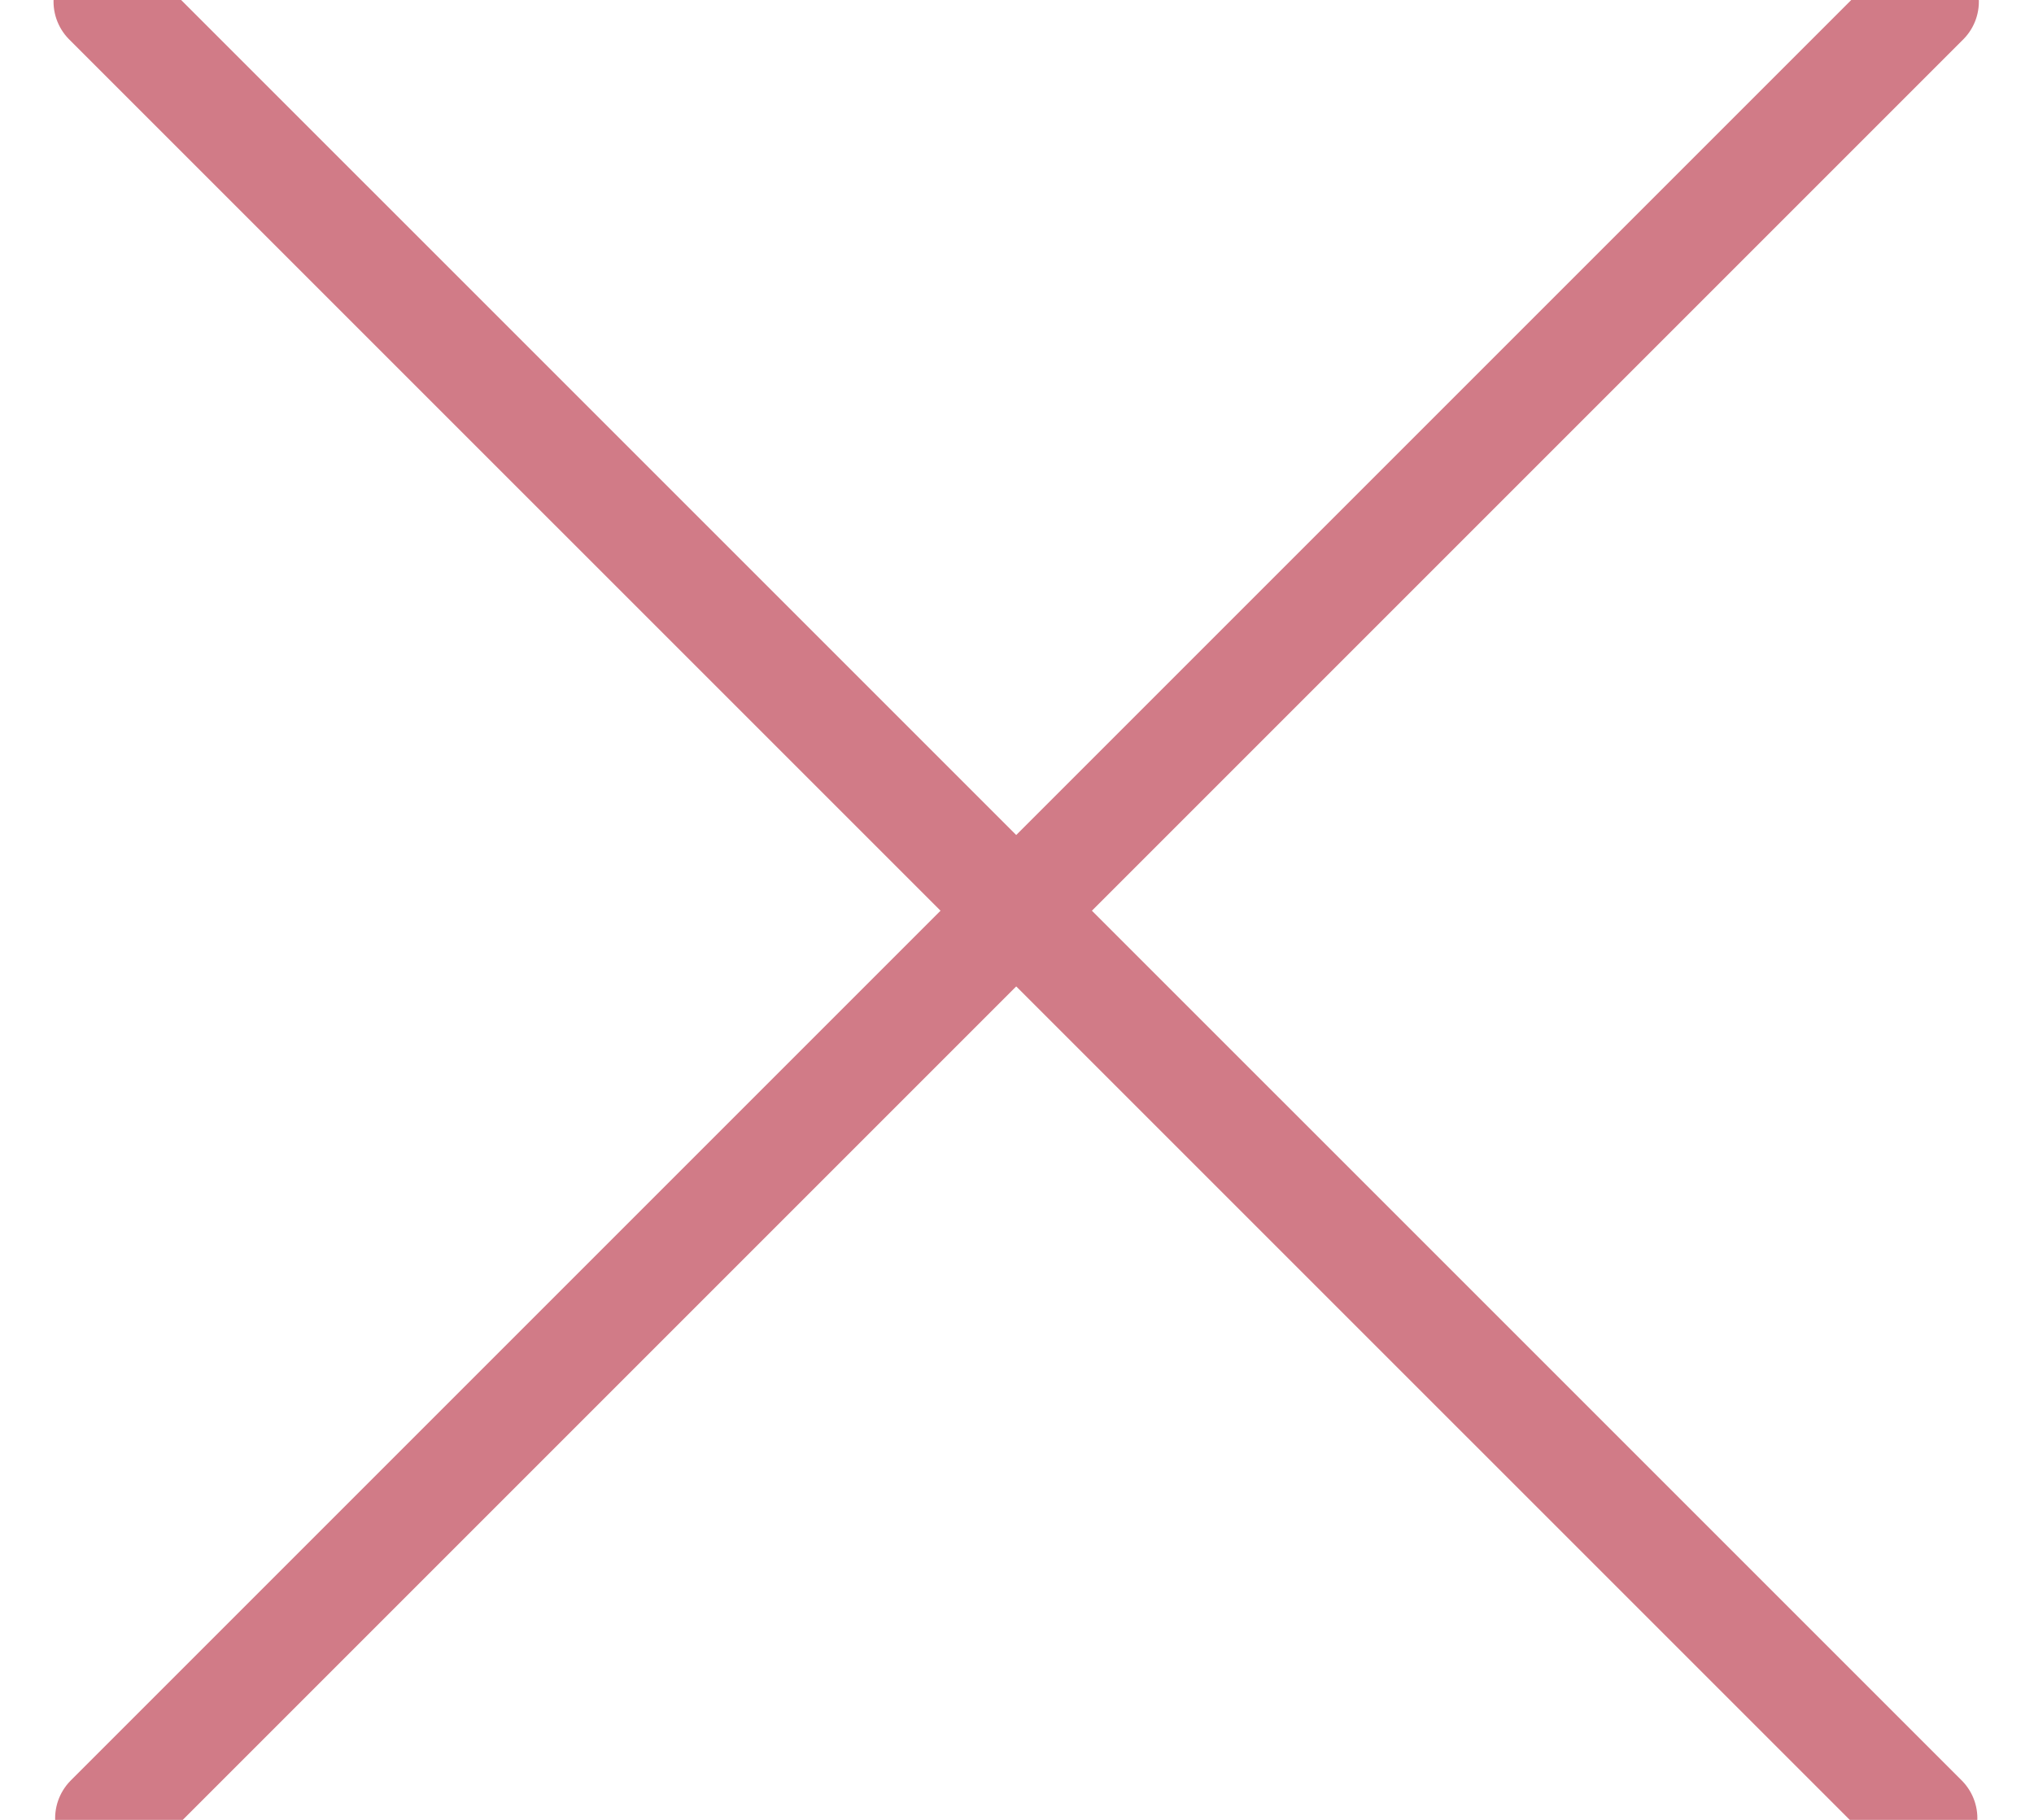
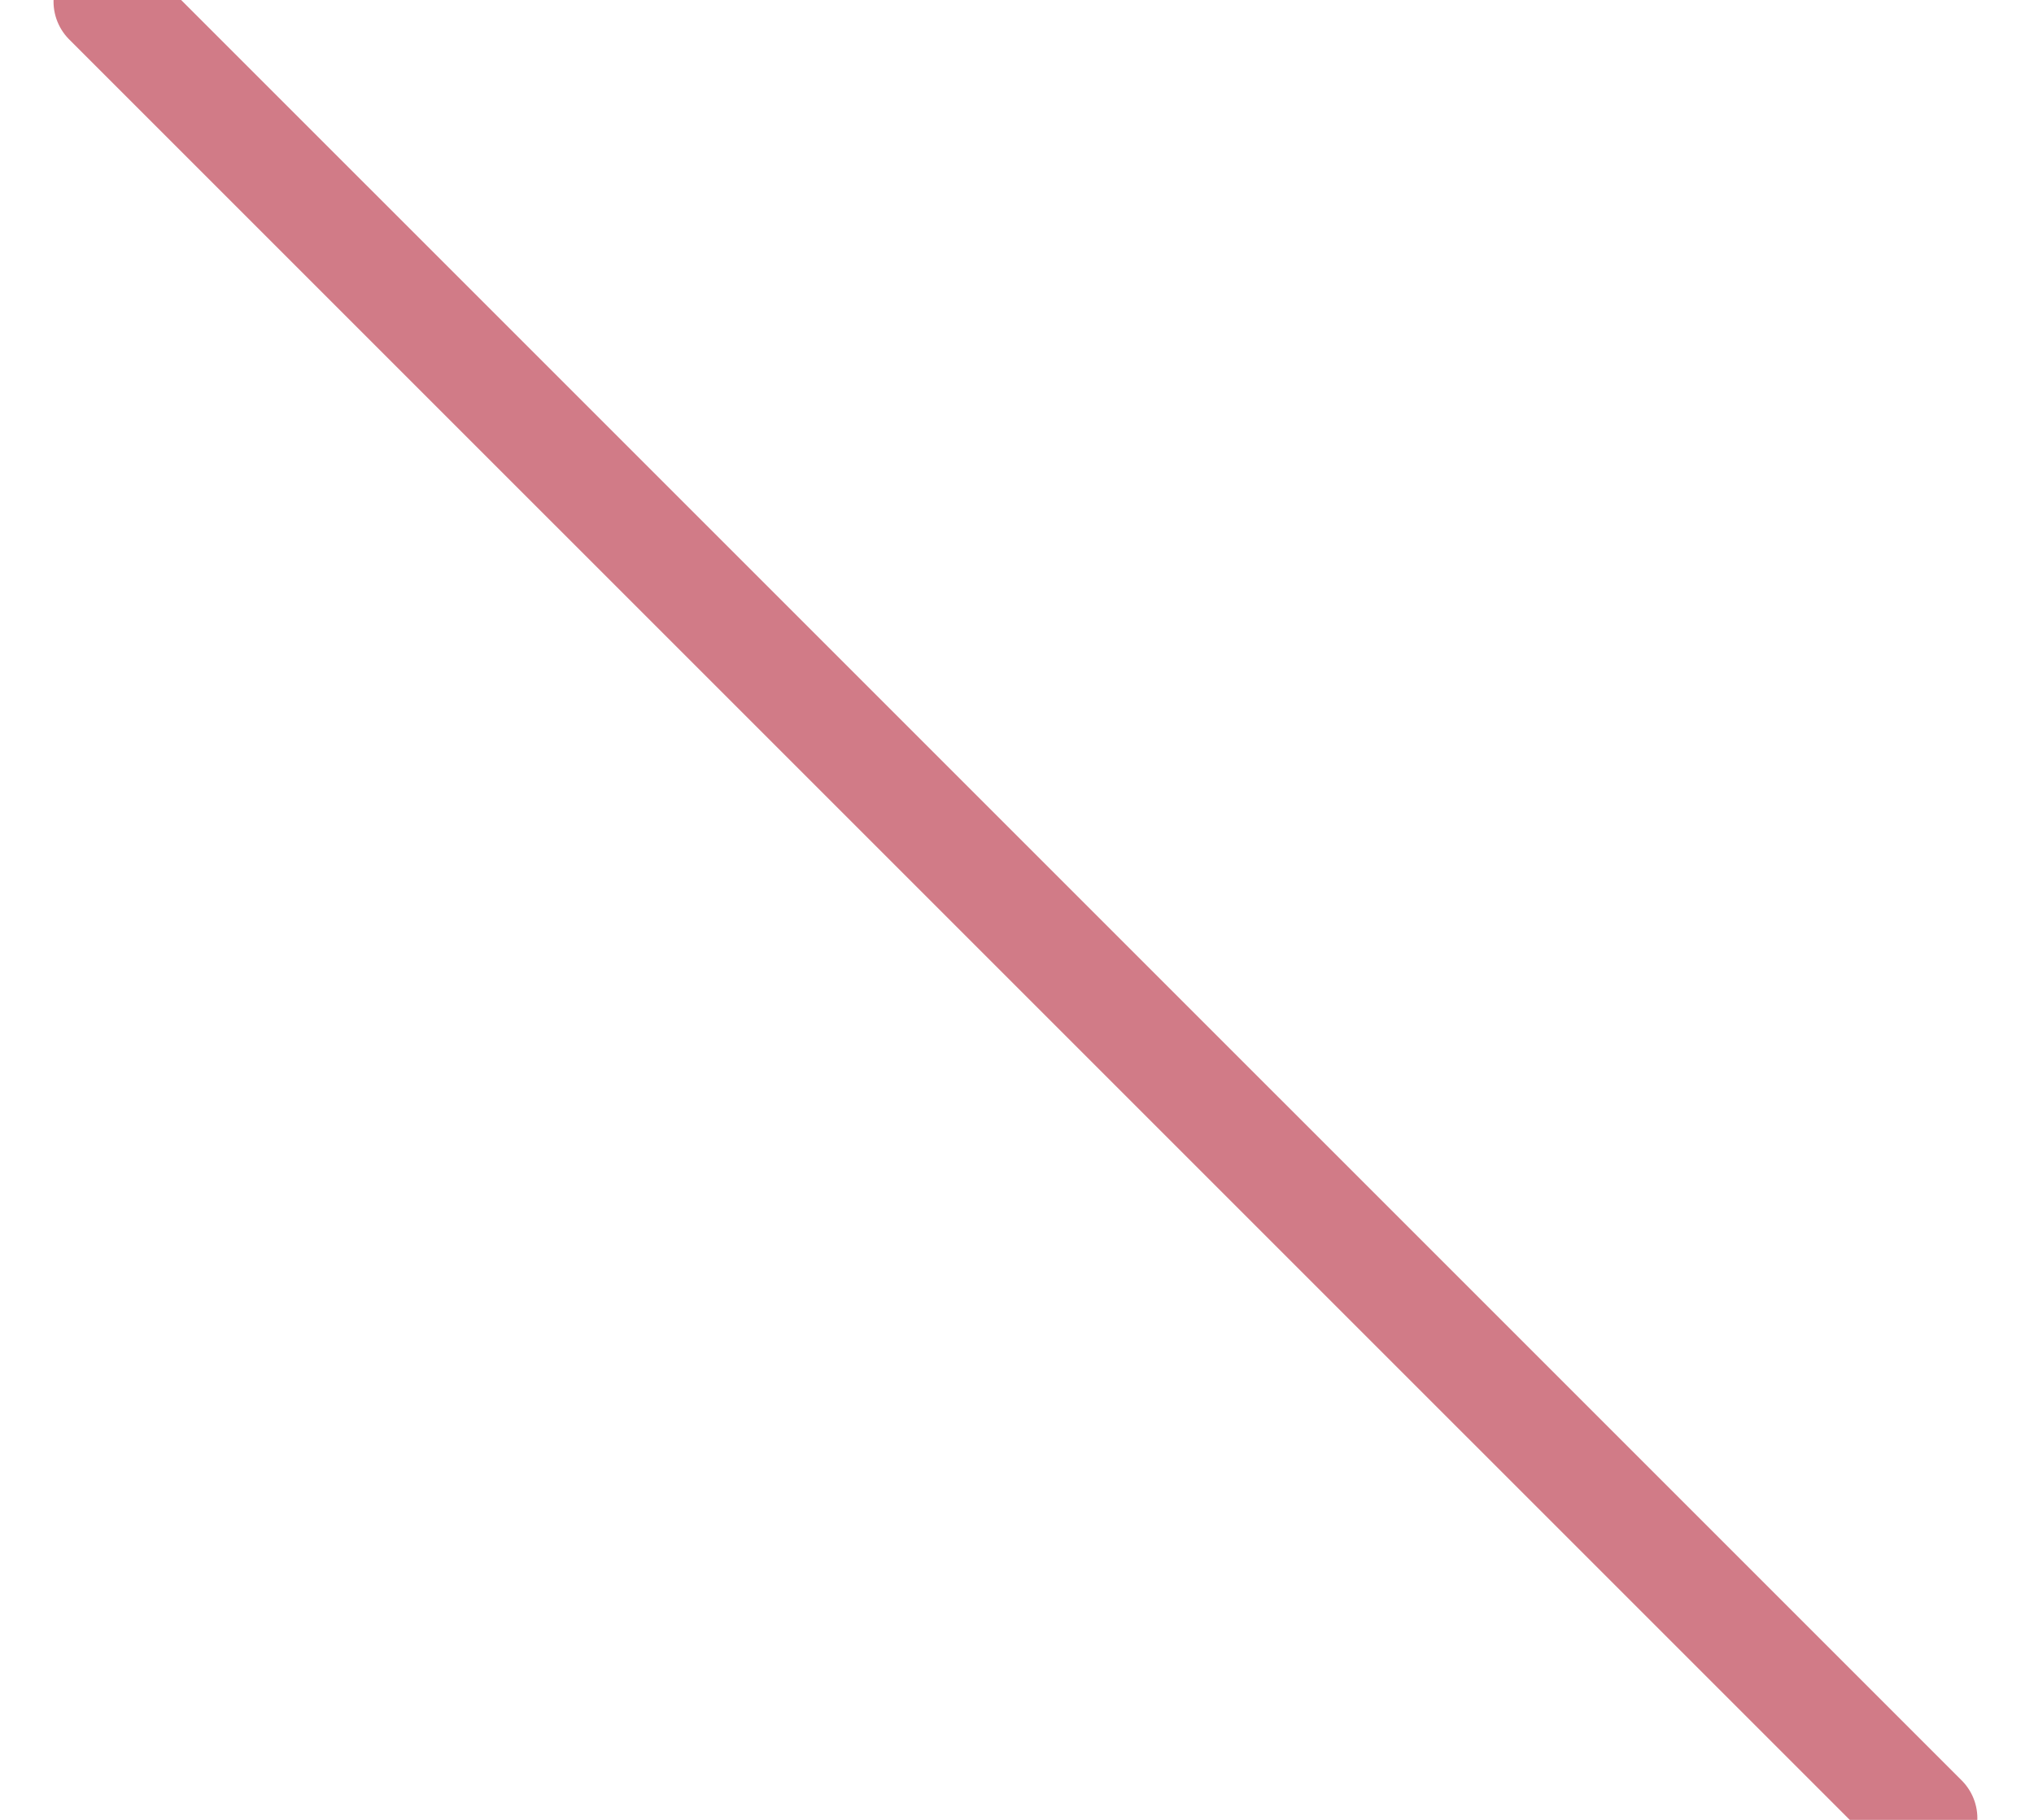
<svg xmlns="http://www.w3.org/2000/svg" width="19px" height="17px" viewBox="0 0 19 17" version="1.1">
  <title>Group</title>
  <desc>Created with Sketch.</desc>
  <g id="Design" stroke="none" stroke-width="1" fill="none" fill-rule="evenodd" stroke-linecap="round" stroke-linejoin="round">
    <g id="Contact-Mobile" transform="translate(-31, -34)" stroke="#D17B87">
      <g id="Group" transform="translate(32, 34)">
-         <path d="M0.015,16.985 L16.985,0.015" id="Line" />
        <path d="M0,0.015 L16.971,16.985" id="Line-Copy" />
      </g>
    </g>
  </g>
</svg>